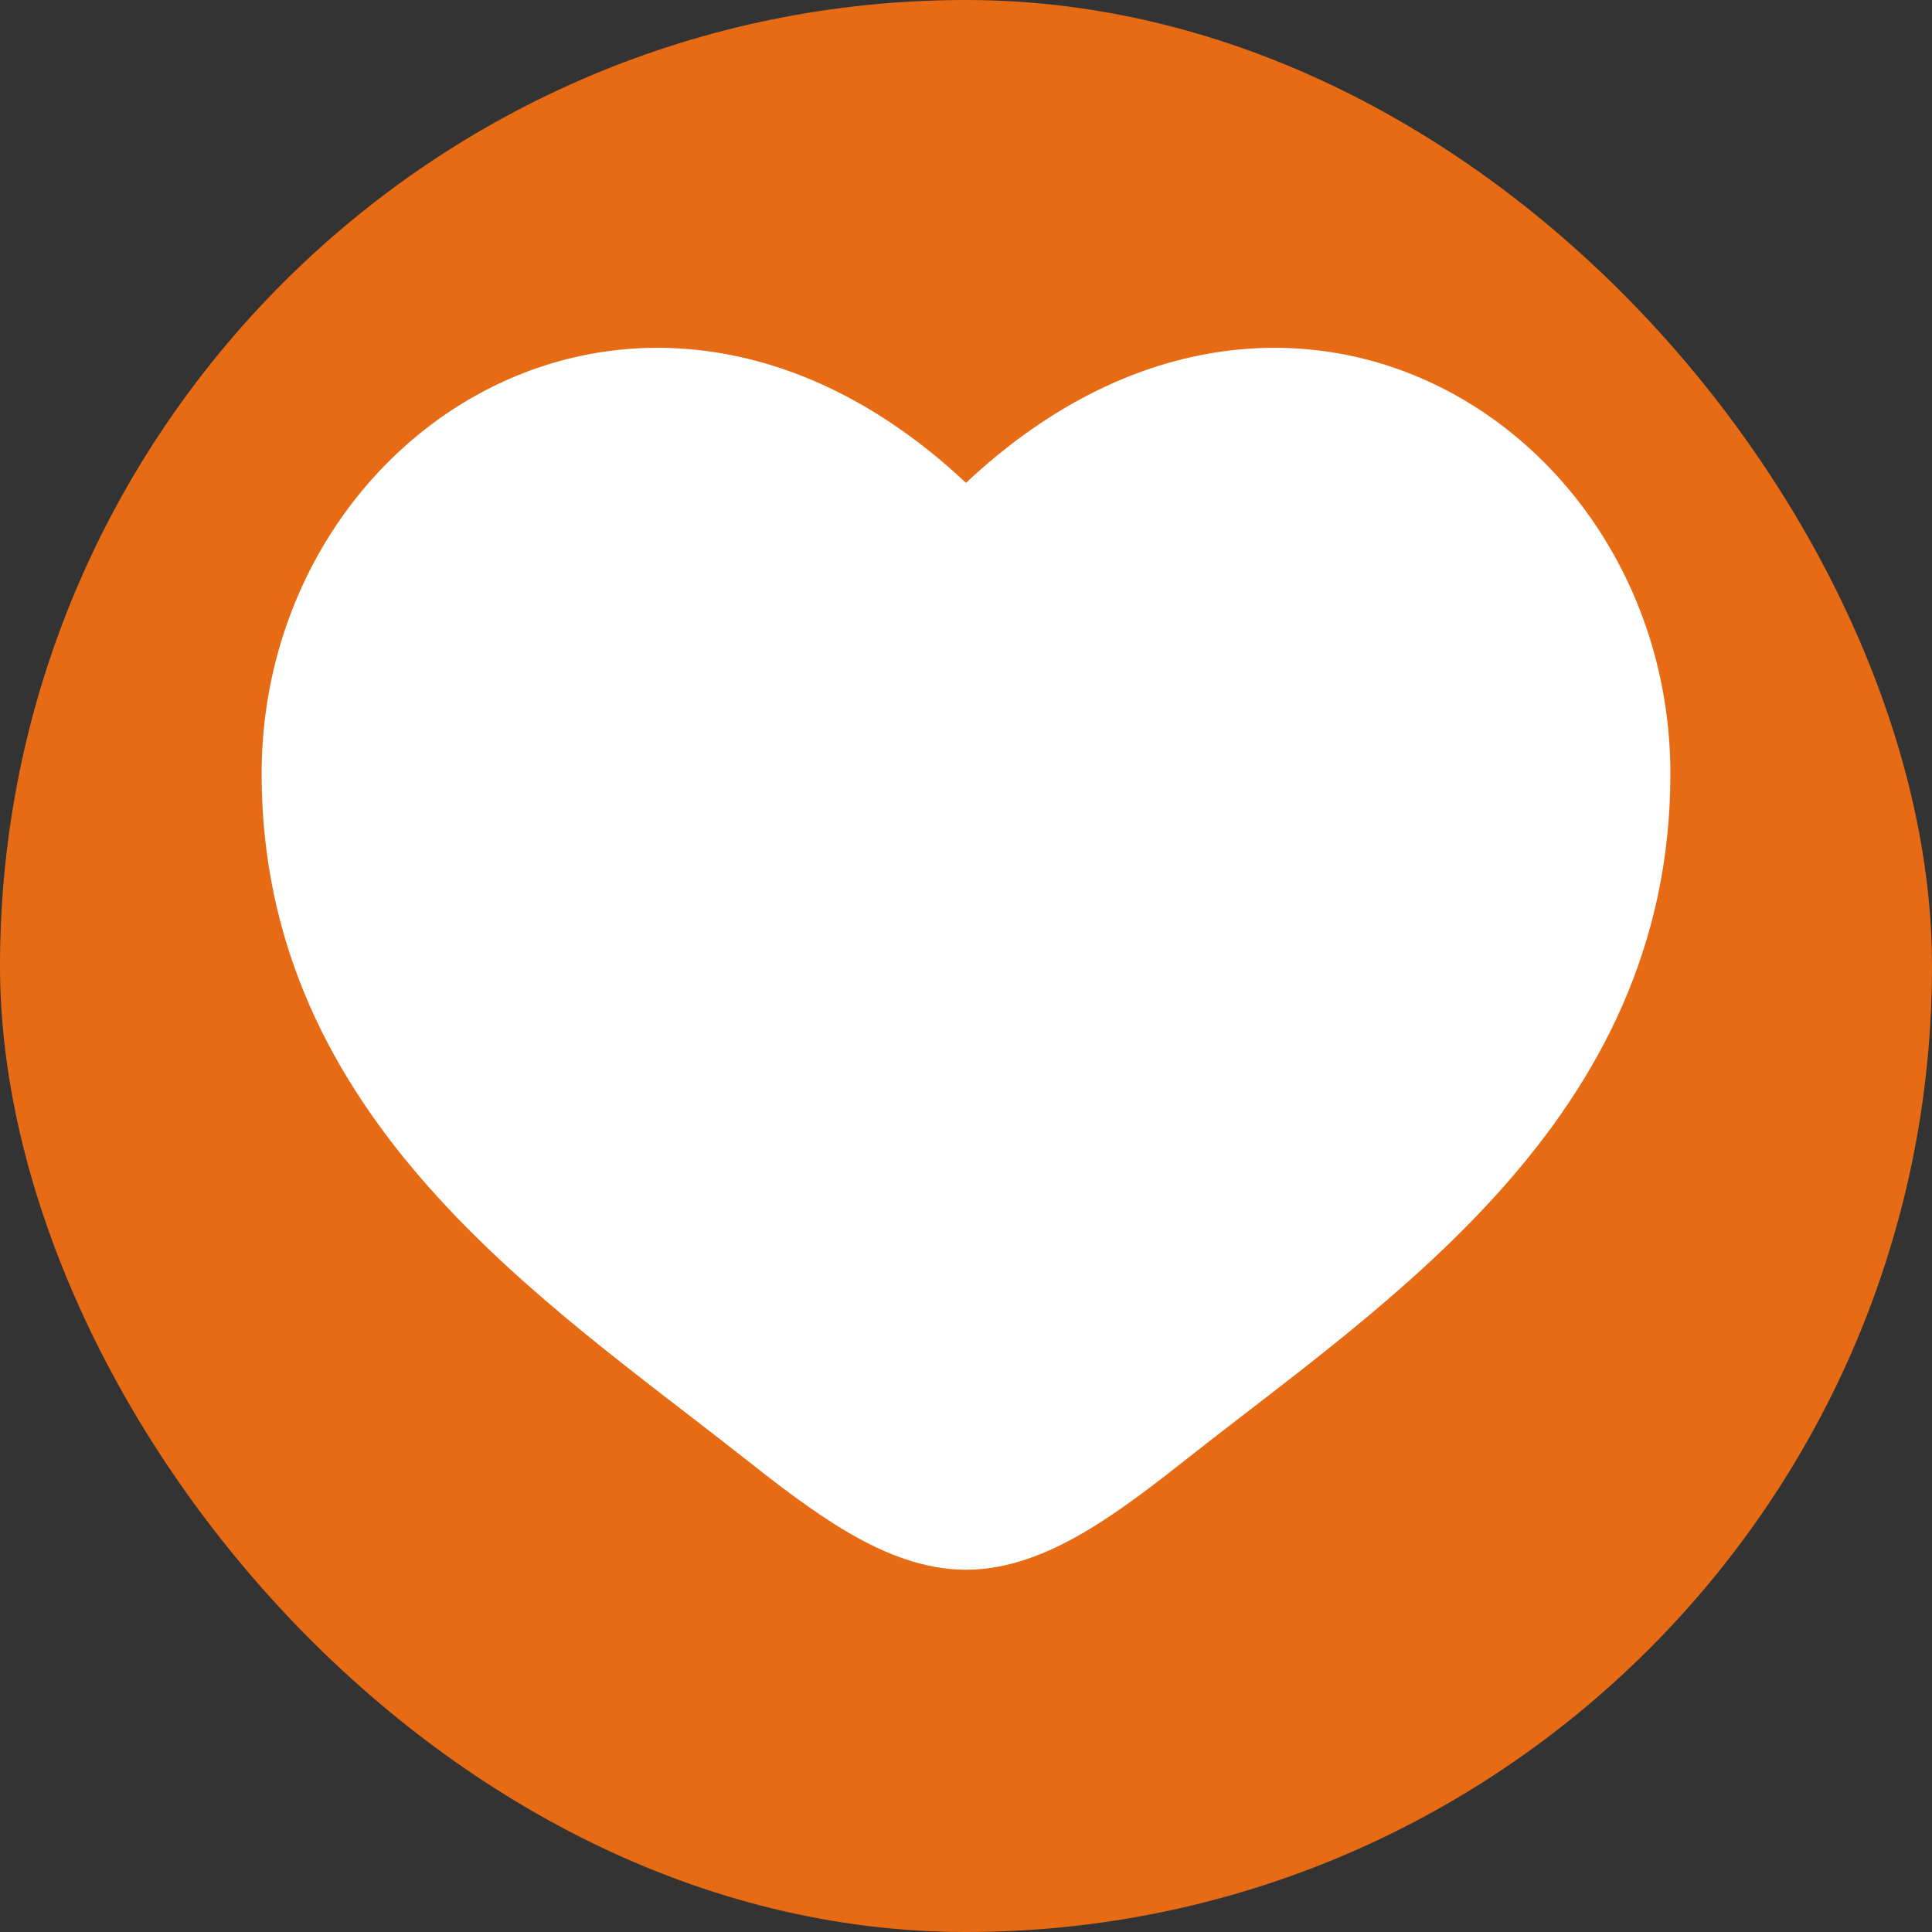
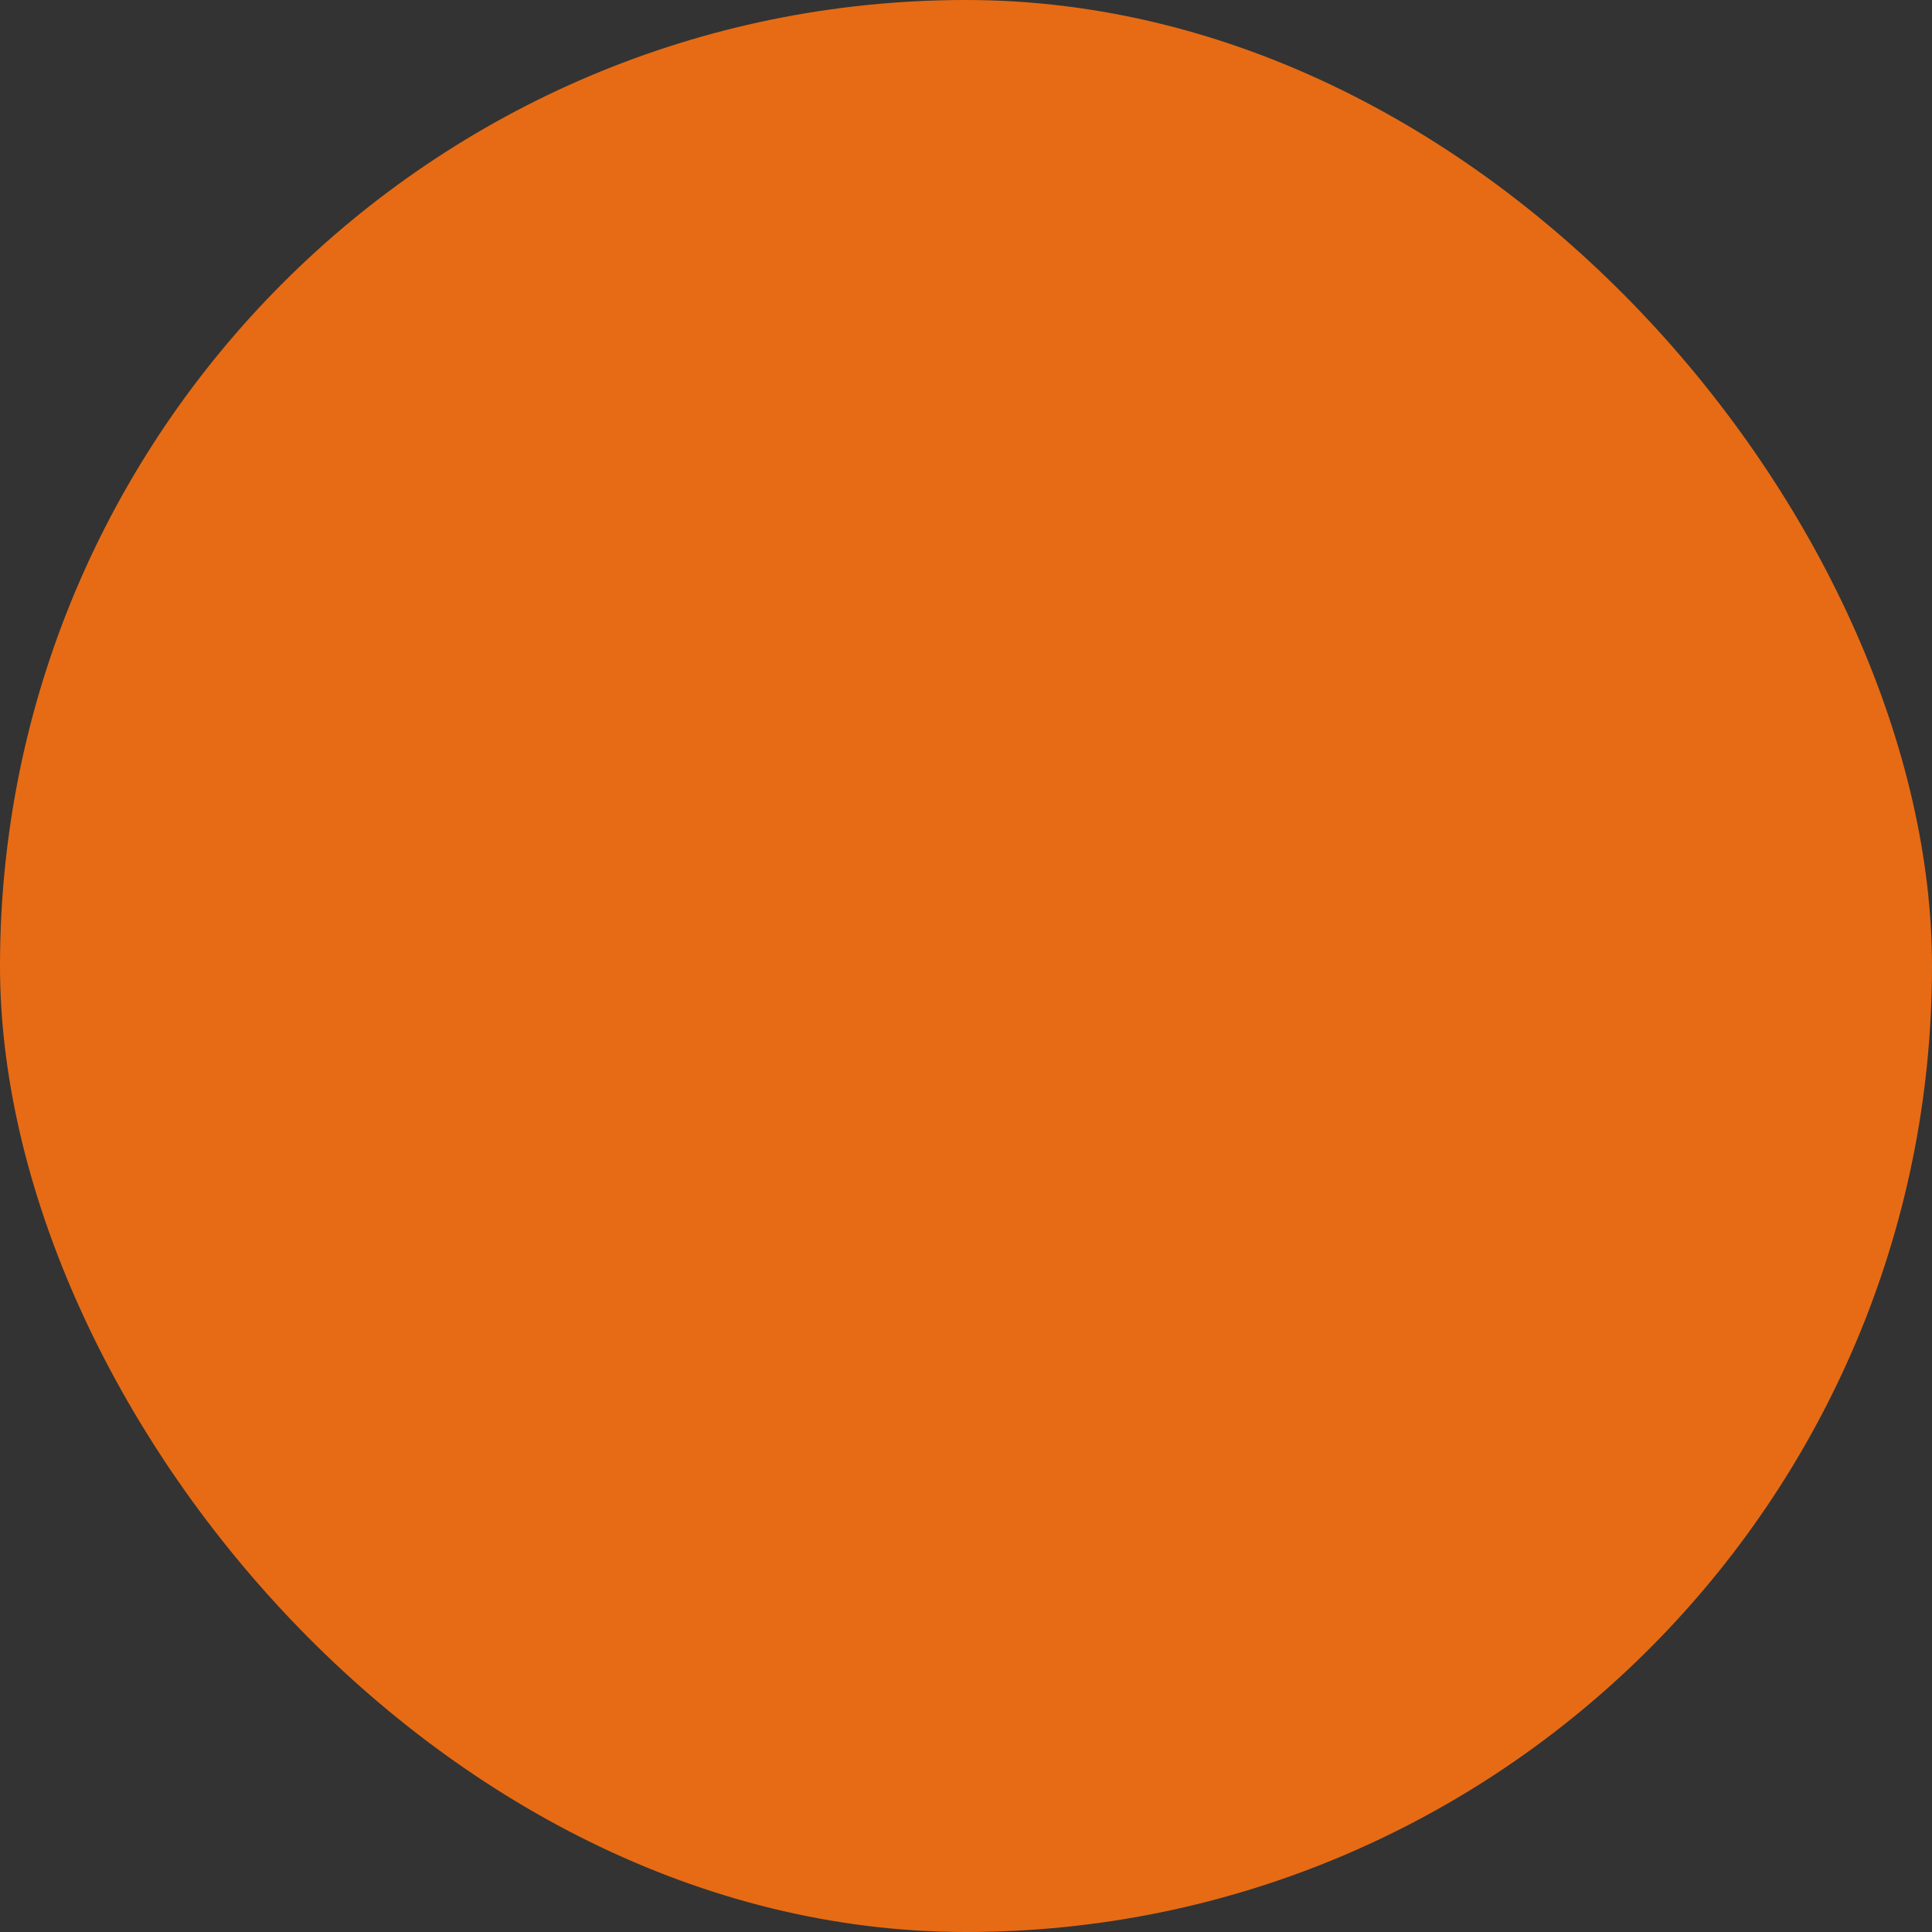
<svg xmlns="http://www.w3.org/2000/svg" stroke="#ffffff" fill="none" viewBox="-2.4 -2.4 28.80 28.80" height="800px" width="800px">
  <rect x="-2.4" y="-2.4" width="28.80" height="28.80" fill="#333333" stroke="none" />
  <g stroke-width="0" id="SVGRepo_bgCarrier">
    <rect fill="#e76b14" rx="14.4" height="28.80" width="28.80" y="-2.4" x="-2.4" />
  </g>
  <g stroke-linejoin="round" stroke-linecap="round" id="SVGRepo_tracerCarrier" />
  <g id="SVGRepo_iconCarrier">
-     <path fill="#ffffff" d="M2 9.137C2 14 6.019 16.591 8.962 18.911C10 19.729 11 20.5 12 20.5C13 20.5 14 19.729 15.038 18.911C17.981 16.591 22 14 22 9.137C22 4.274 16.5 0.825 12 5.501C7.5 0.825 2 4.274 2 9.137Z" />
-   </g>
+     </g>
</svg>